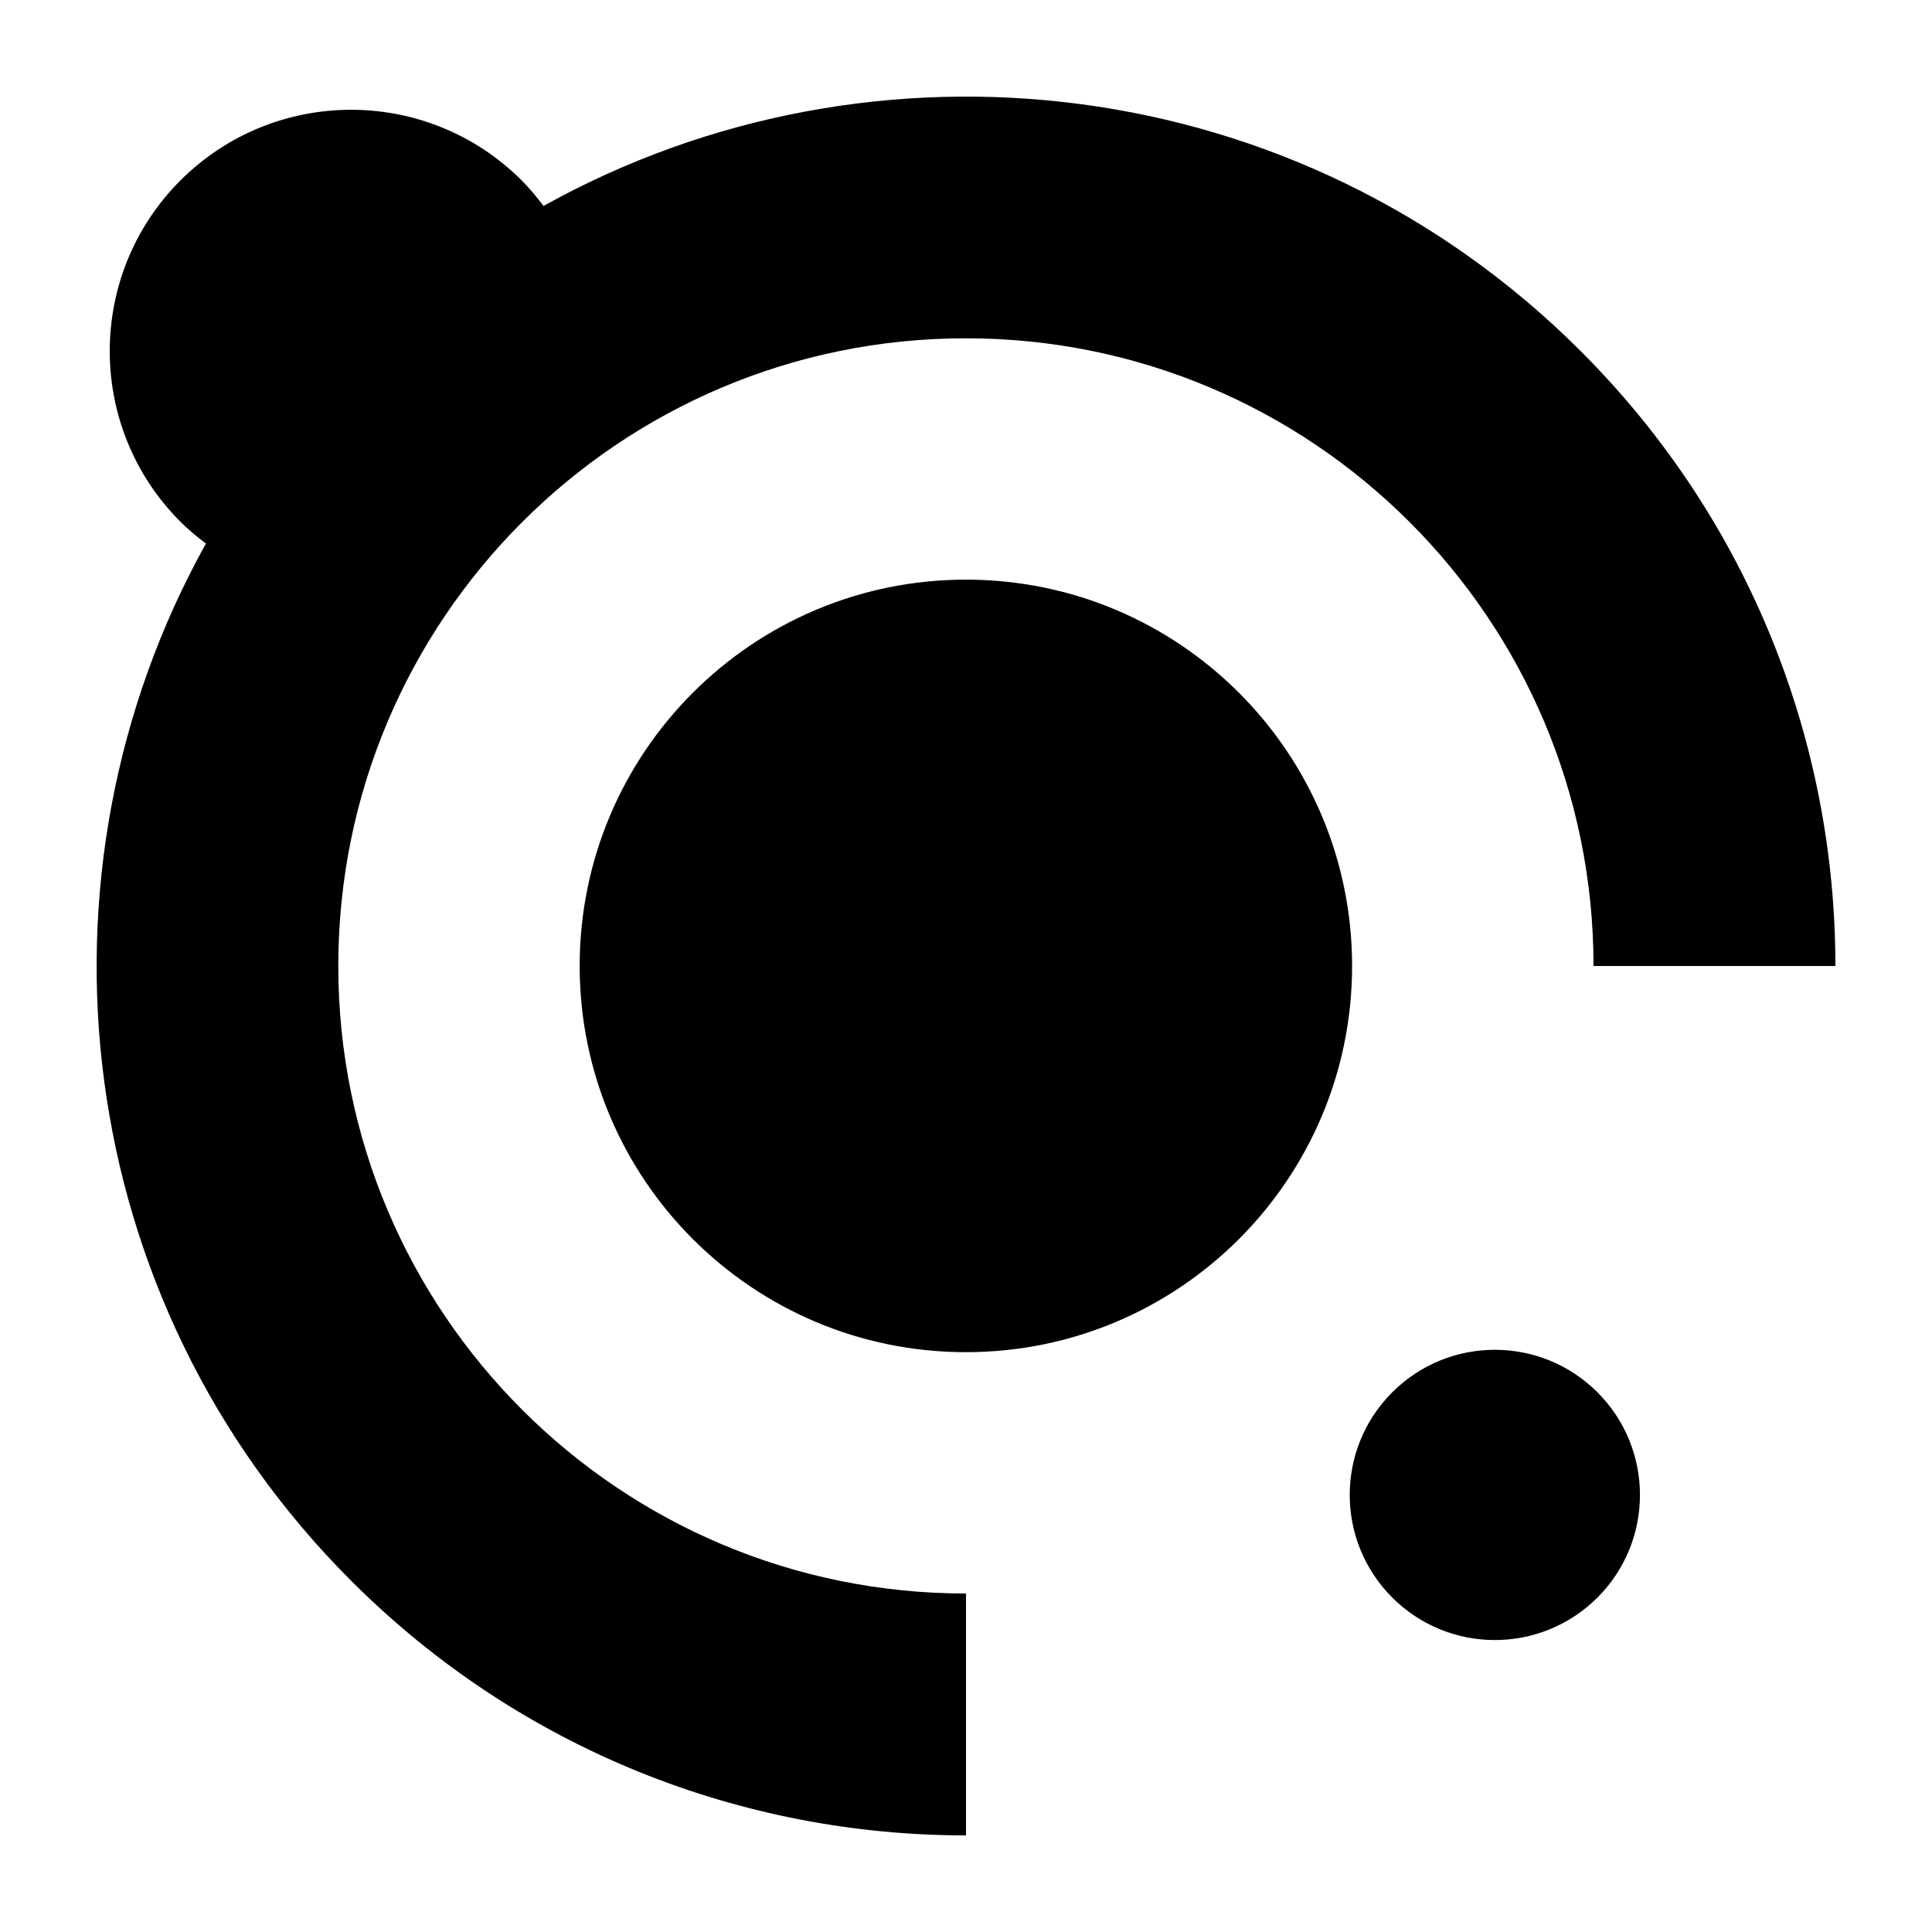
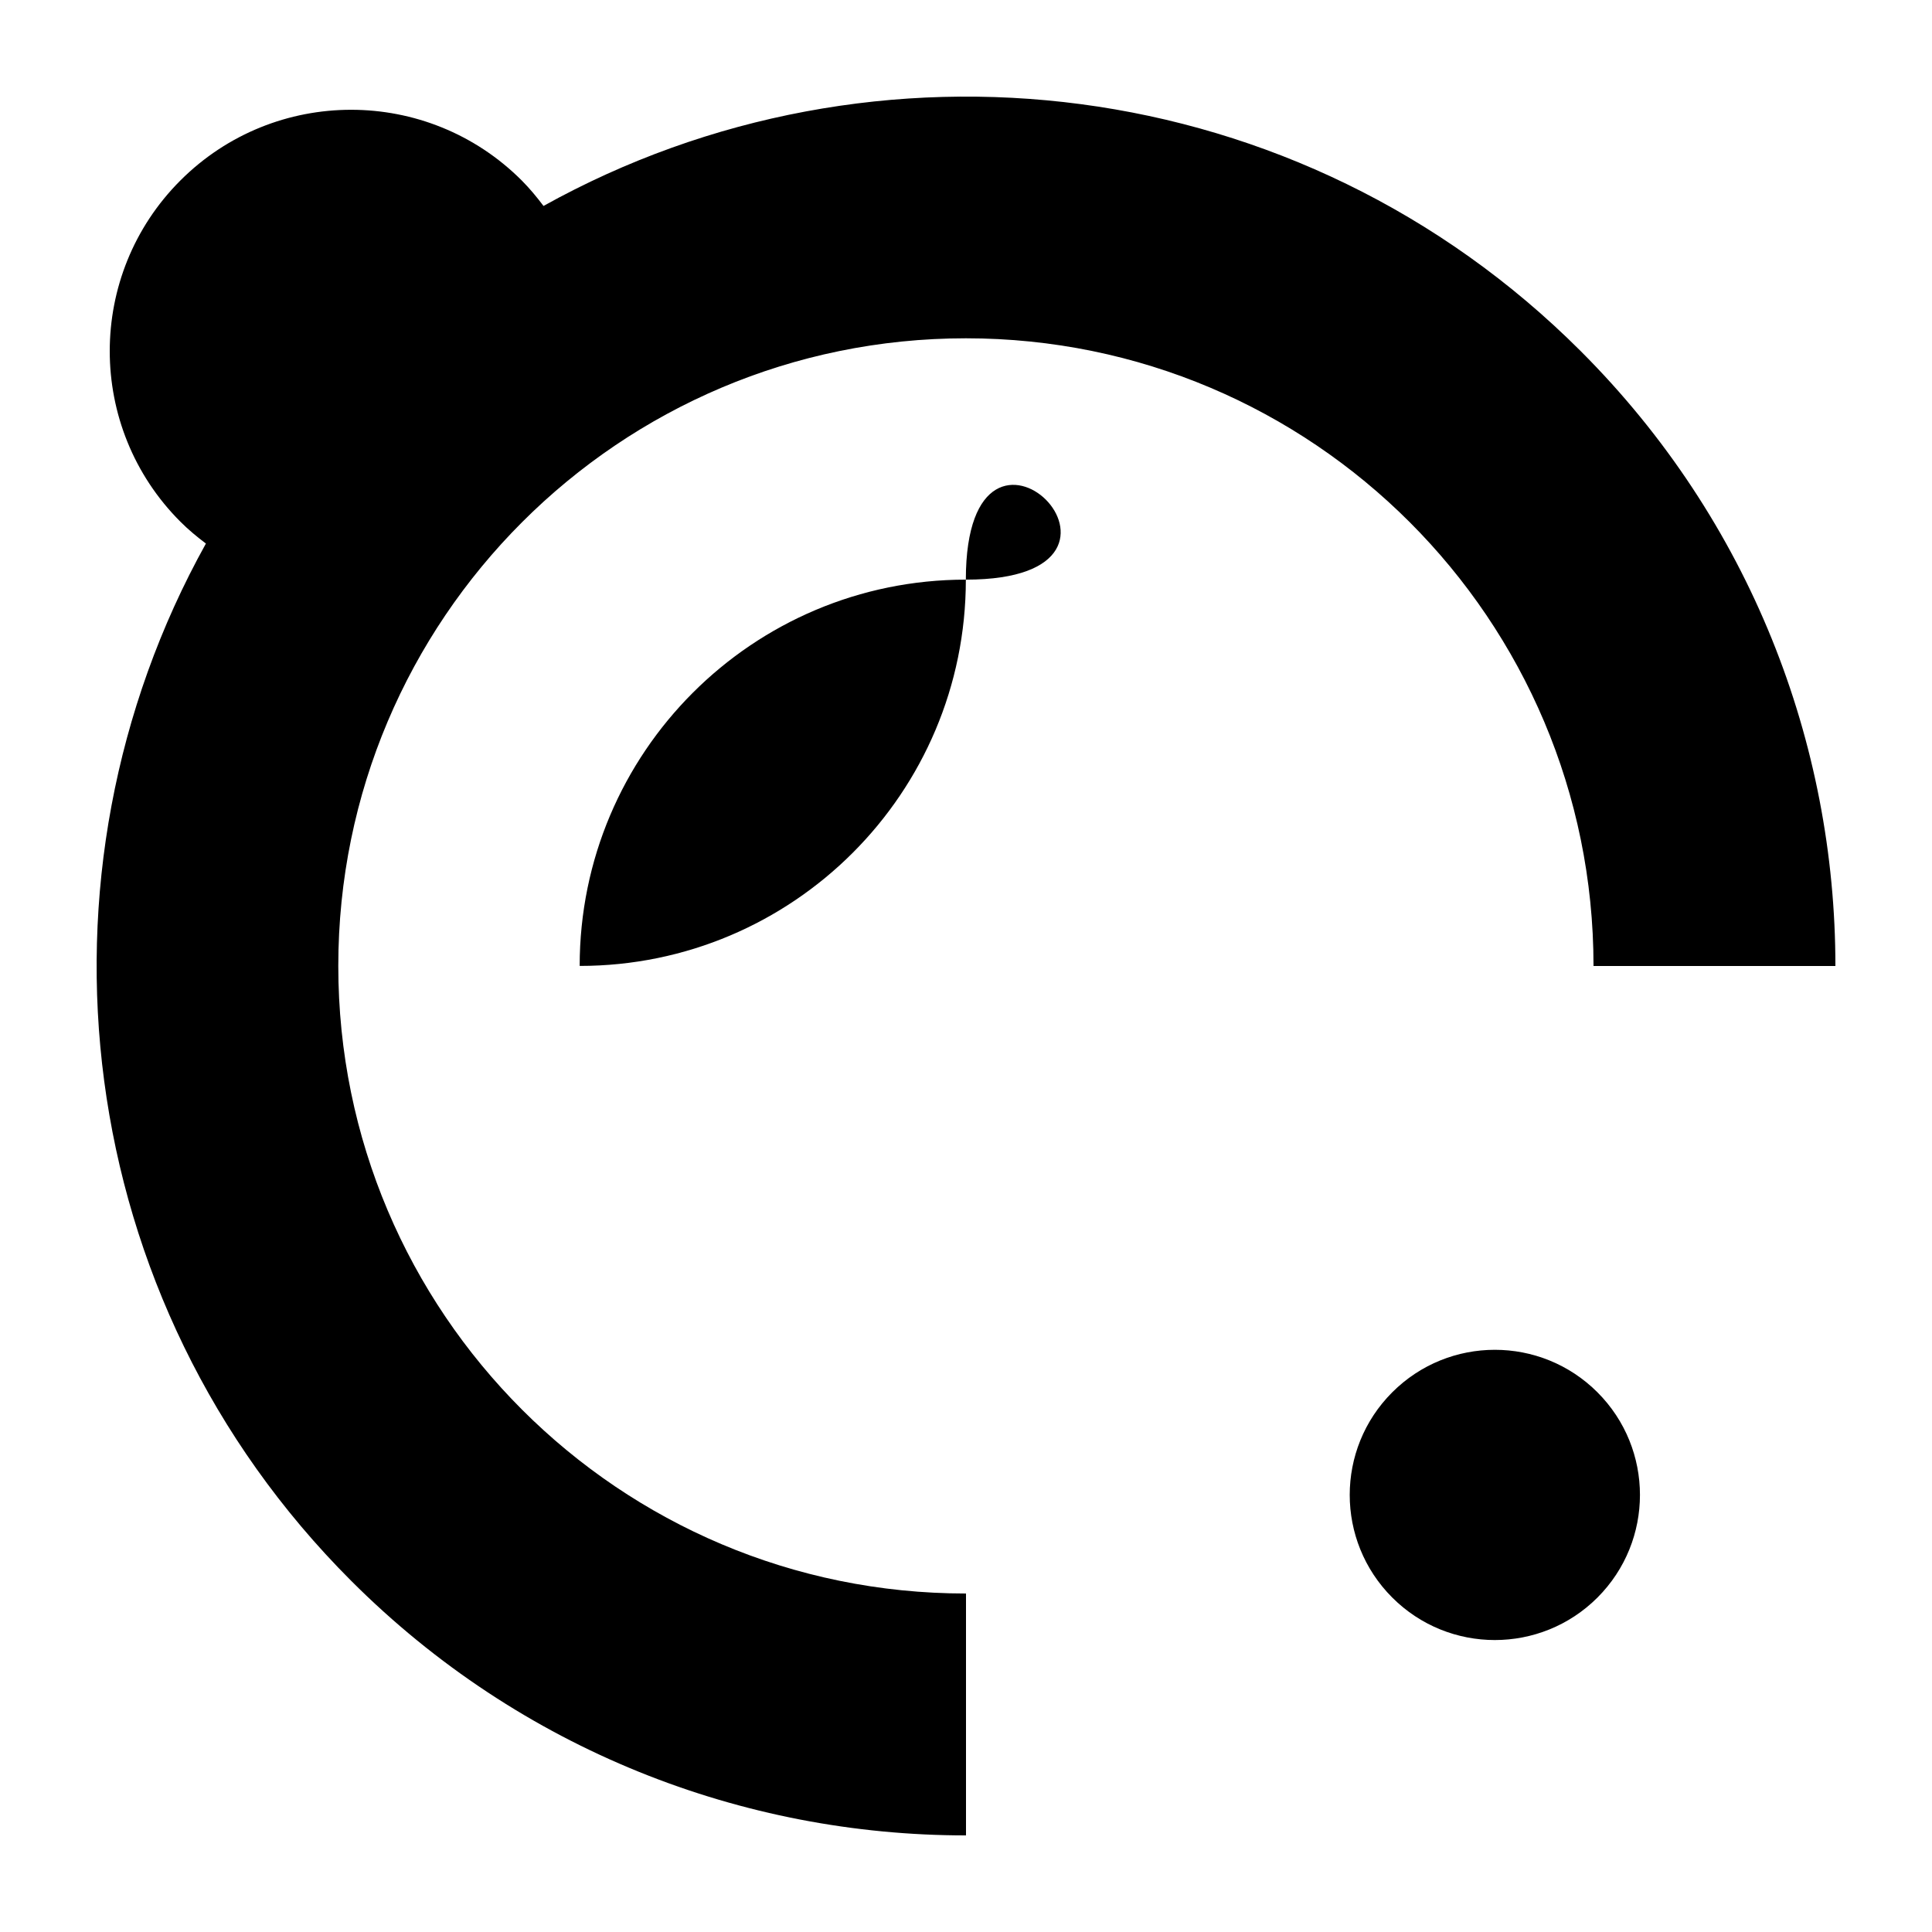
<svg xmlns="http://www.w3.org/2000/svg" version="1.1" id="Livello_1" x="0px" y="0px" width="50px" height="50px" viewBox="0 0 50 50" enable-background="new 0 0 50 50" xml:space="preserve">
-   <path d="M36.031,36.033c-1.467,1.467-1.467,3.844,0,5.311c1.466,1.467,3.844,1.467,5.312,0c1.466-1.468,1.465-3.845-0.001-5.311  C39.875,34.566,37.498,34.566,36.031,36.033z M8.755,24.999c0-8.971,7.273-16.244,16.243-16.244c8.969,0,16.242,7.273,16.242,16.244  c0,0,0,0,0,0.001H47.5c0-5.759-2.196-11.519-6.591-15.913C33.637,1.815,22.628,0.567,14.066,5.33  c-0.173-0.229-0.356-0.451-0.564-0.66c-2.439-2.439-6.394-2.438-8.833,0c-2.438,2.438-2.439,6.393,0,8.832  c0.208,0.209,0.432,0.393,0.66,0.565c-4.761,8.562-3.513,19.572,3.758,26.843C13.481,45.305,19.241,47.501,25,47.5v-6.26h-0.002  C16.028,41.241,8.755,33.97,8.755,24.999z M24.998,15.001c-5.521,0-9.996,4.476-9.996,9.997s4.475,9.996,9.996,9.996  c5.52,0,9.994-4.475,9.994-9.996S30.517,15.001,24.998,15.001z" />
+   <path d="M36.031,36.033c-1.467,1.467-1.467,3.844,0,5.311c1.466,1.467,3.844,1.467,5.312,0c1.466-1.468,1.465-3.845-0.001-5.311  C39.875,34.566,37.498,34.566,36.031,36.033z M8.755,24.999c0-8.971,7.273-16.244,16.243-16.244c8.969,0,16.242,7.273,16.242,16.244  c0,0,0,0,0,0.001H47.5c0-5.759-2.196-11.519-6.591-15.913C33.637,1.815,22.628,0.567,14.066,5.33  c-0.173-0.229-0.356-0.451-0.564-0.66c-2.439-2.439-6.394-2.438-8.833,0c-2.438,2.438-2.439,6.393,0,8.832  c0.208,0.209,0.432,0.393,0.66,0.565c-4.761,8.562-3.513,19.572,3.758,26.843C13.481,45.305,19.241,47.501,25,47.5v-6.26h-0.002  C16.028,41.241,8.755,33.97,8.755,24.999z M24.998,15.001c-5.521,0-9.996,4.476-9.996,9.997c5.52,0,9.994-4.475,9.994-9.996S30.517,15.001,24.998,15.001z" />
</svg>